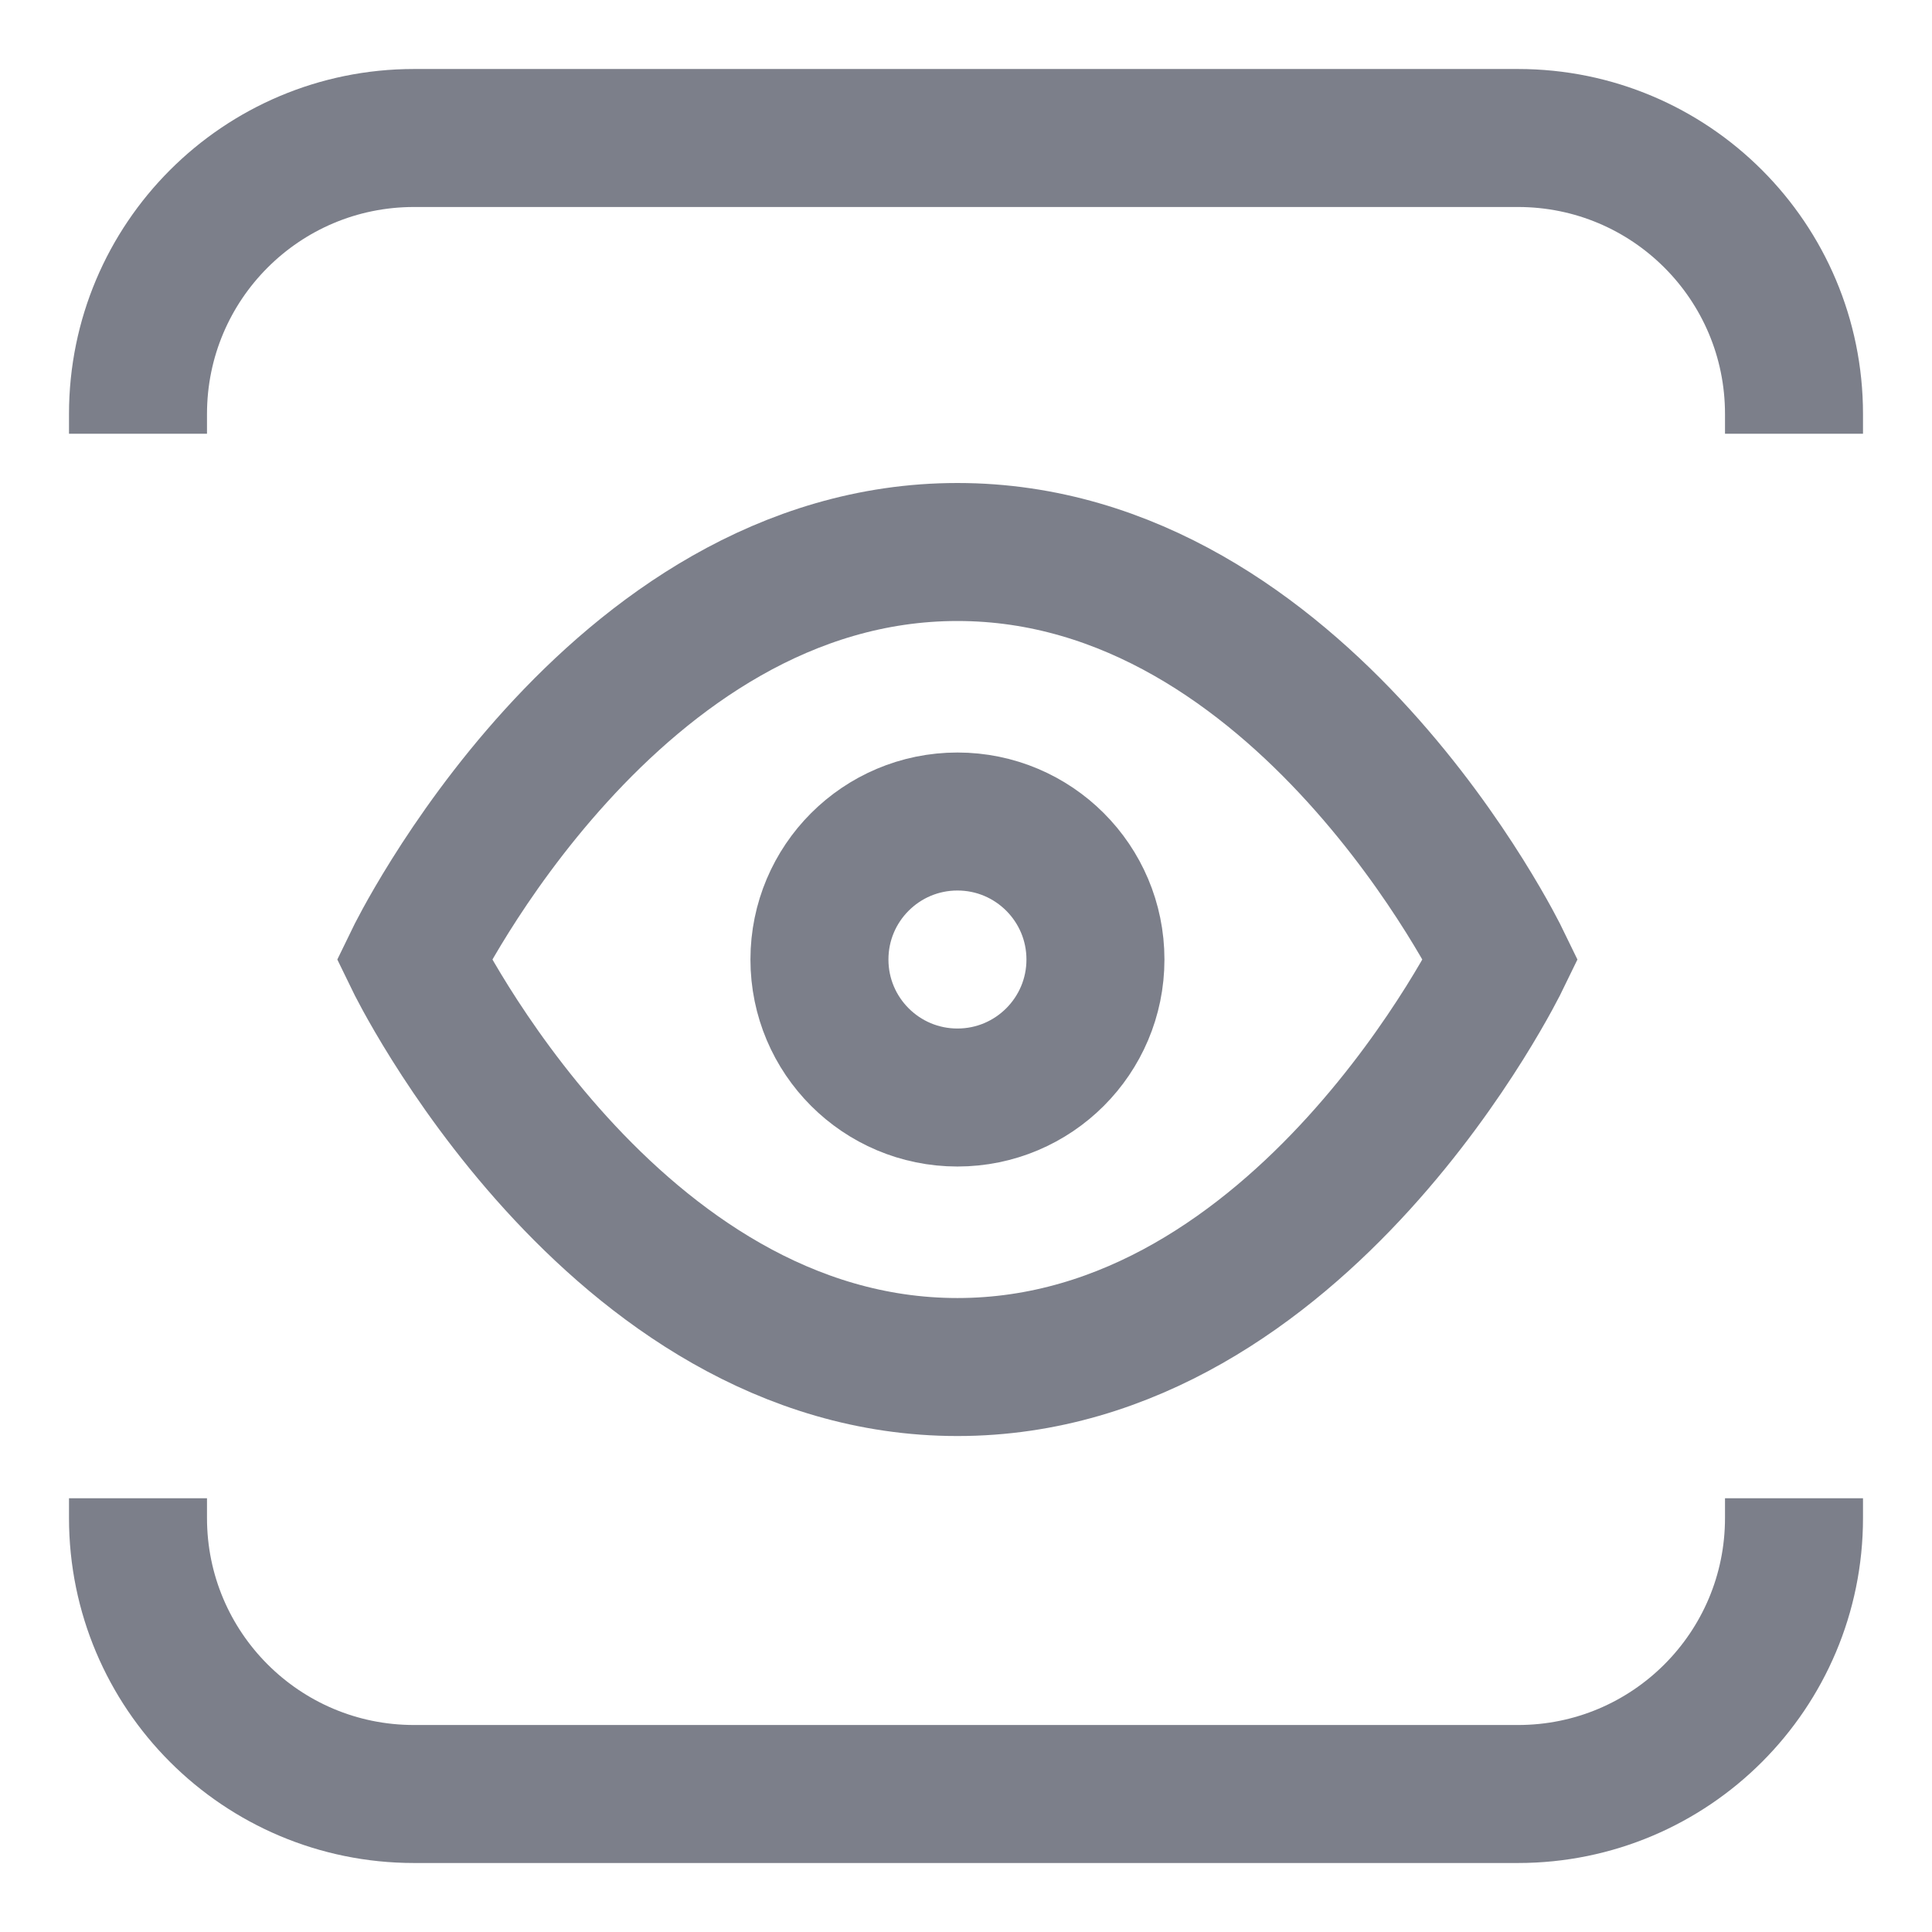
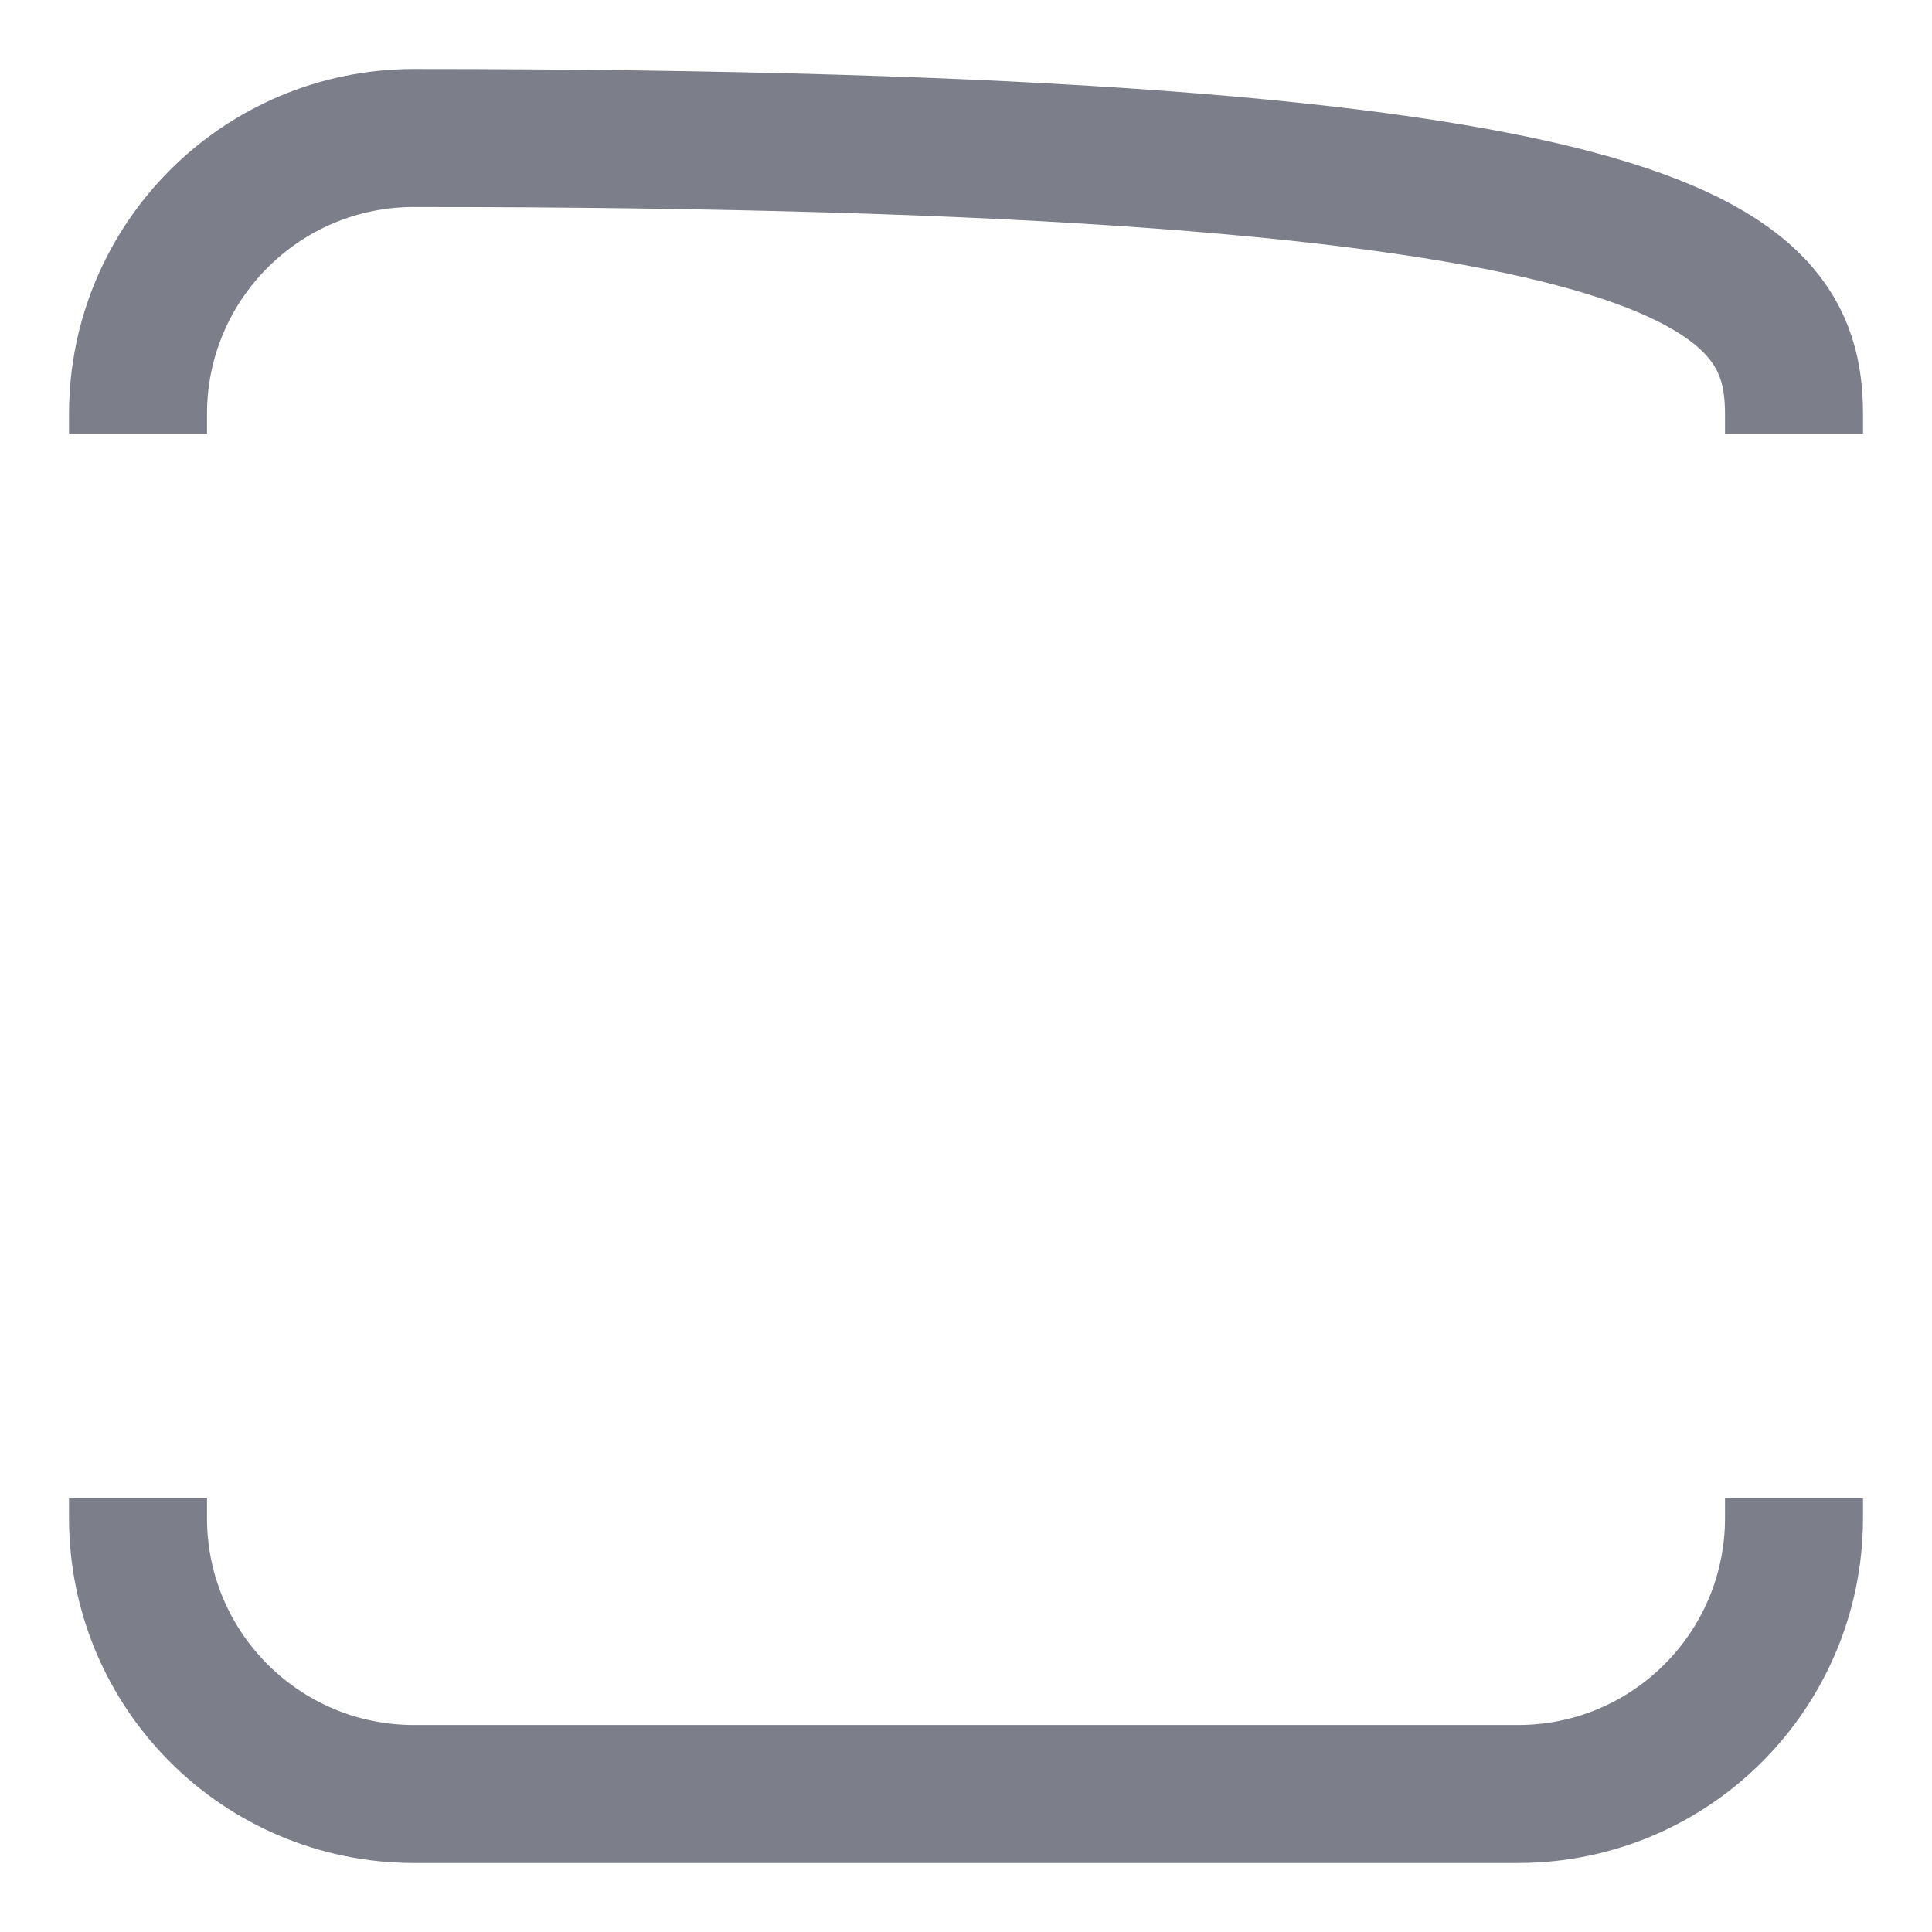
<svg xmlns="http://www.w3.org/2000/svg" width="14px" height="14px" viewBox="0 0 14 14" version="1.1">
  <title>VIs g</title>
  <g id="Style-Guide-&amp;-Assets" stroke="none" stroke-width="1" fill="none" fill-rule="evenodd">
    <g id="Icons" transform="translate(-911, -77)" stroke="#7C7F8A">
      <g id="VIs-g" transform="translate(912, 78)">
-         <path d="M0,2.143 L0,2 C-1.3527075e-16,0.895 0.895,2.02906125e-16 2,0 L10,0 C11.105,7.78148667e-16 12,0.895 12,2 L12,2.143 L12,2.143 M12,9.857 L12,10 C12,11.105 11.105,12 10,12 L2,12 C0.895,12 1.3527075e-16,11.105 0,10 L0,9.857 L0,9.857" id="Shape" />
+         <path d="M0,2.143 L0,2 C-1.3527075e-16,0.895 0.895,2.02906125e-16 2,0 C11.105,7.78148667e-16 12,0.895 12,2 L12,2.143 L12,2.143 M12,9.857 L12,10 C12,11.105 11.105,12 10,12 L2,12 C0.895,12 1.3527075e-16,11.105 0,10 L0,9.857 L0,9.857" id="Shape" />
        <g id="eye" transform="translate(2, 3)">
-           <path d="M0,2.953 C0,2.953 1.432,0 3.938,0 C6.443,0 7.875,2.953 7.875,2.953 C7.875,2.953 6.443,5.906 3.938,5.906 C1.432,5.906 0,2.953 0,2.953 Z" id="Path" />
-           <circle id="Oval" cx="3.938" cy="2.953" r="1" />
-         </g>
+           </g>
      </g>
    </g>
  </g>
</svg>